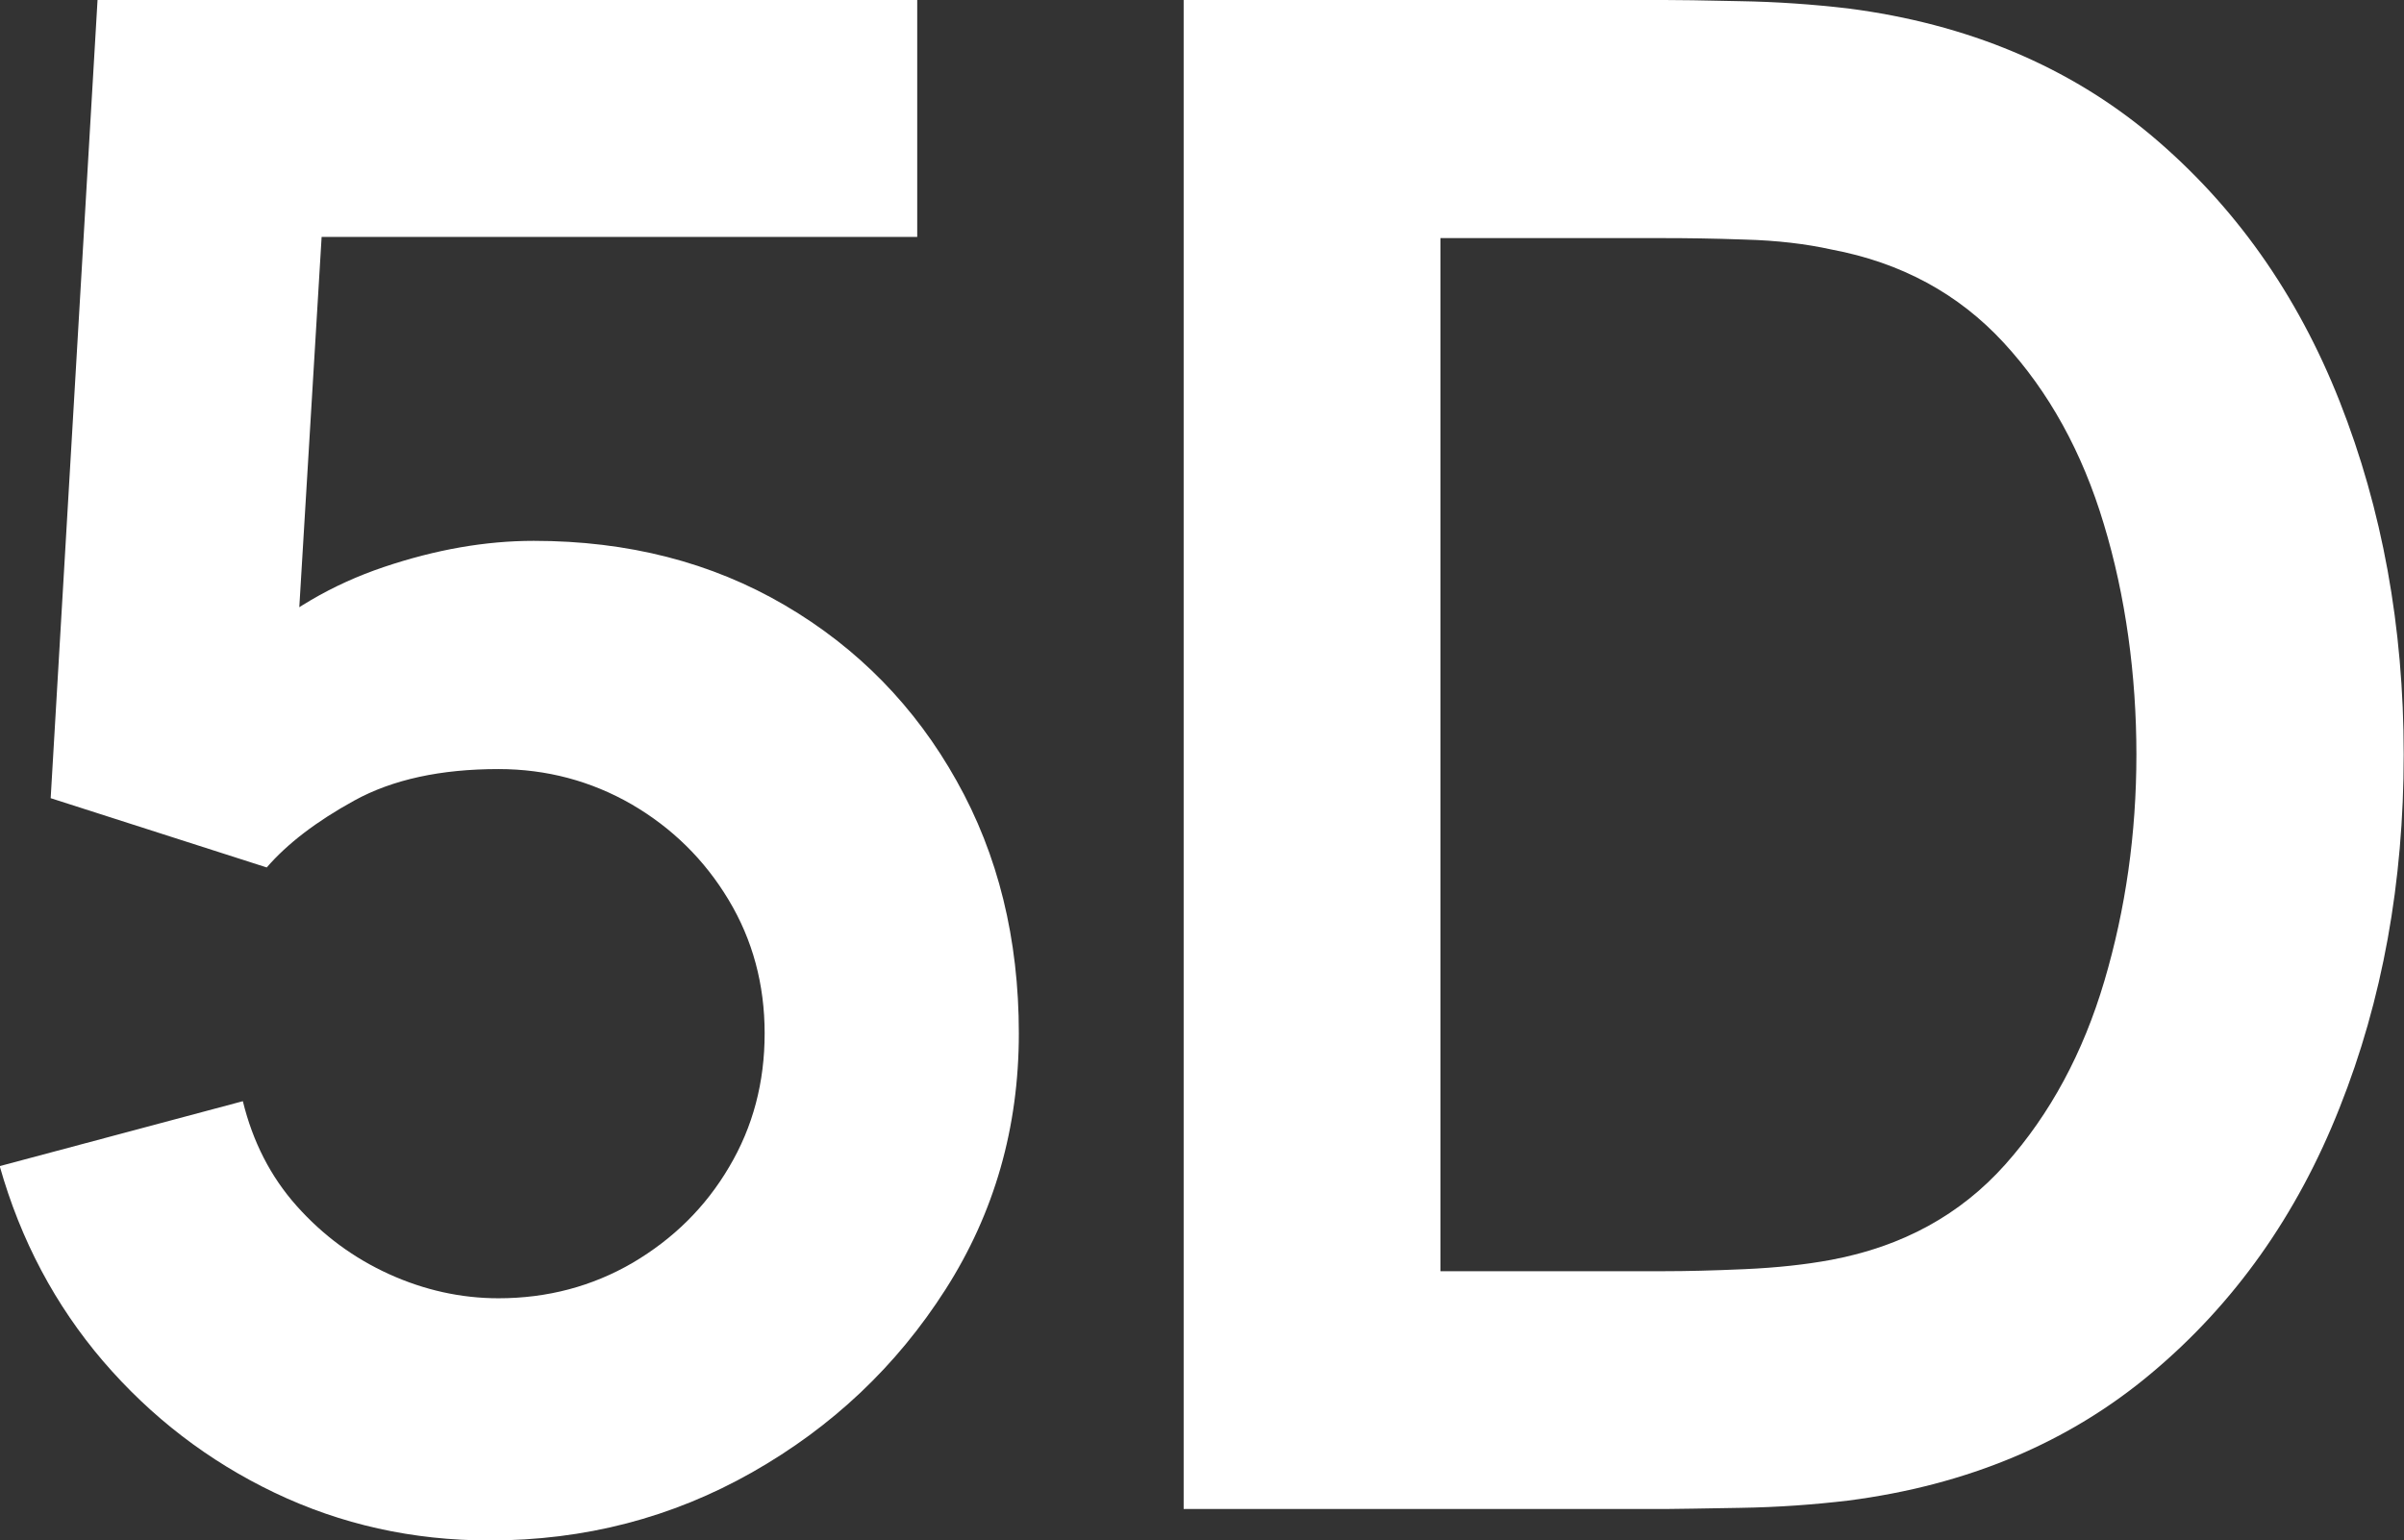
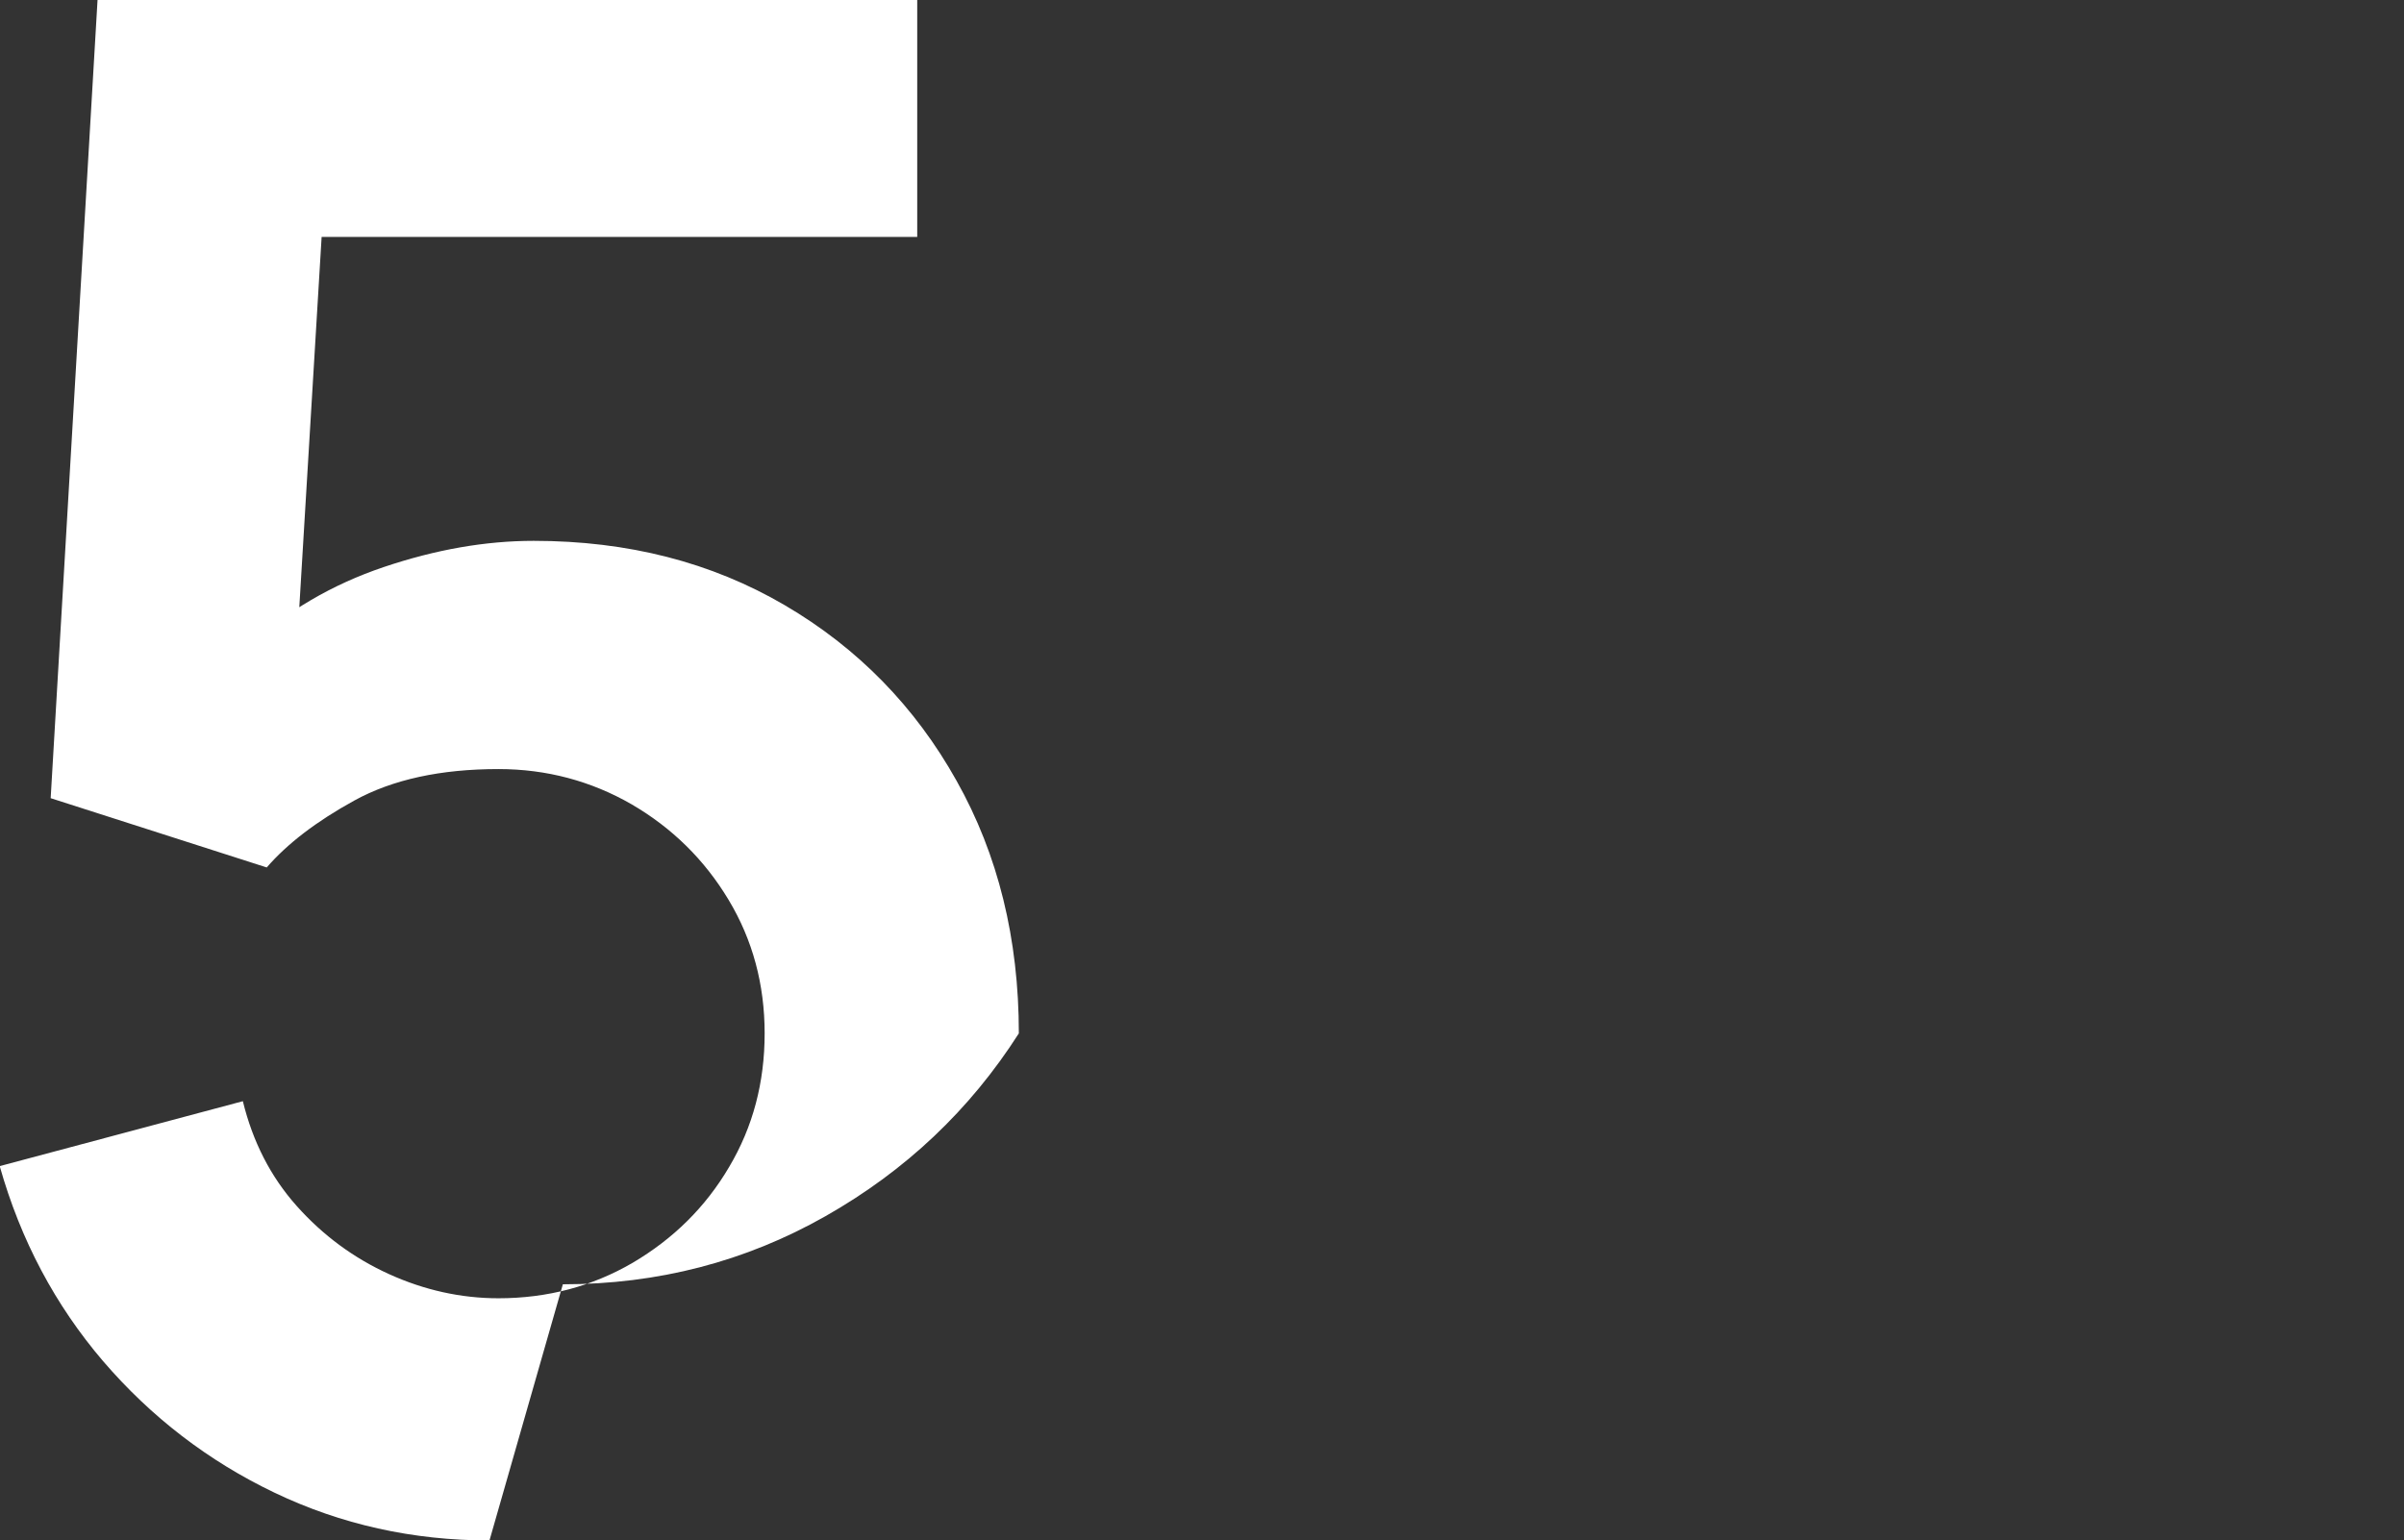
<svg xmlns="http://www.w3.org/2000/svg" id="Layer_2" data-name="Layer 2" viewBox="0 0 82.56 52.92">
  <rect x="0" y="0" width="82.56" height="52.92" fill="#333333" stroke="none" />
  <defs>
    <style>
      .cls-1 {
        fill: #fff;
      }
    </style>
  </defs>
  <g id="Layer_1-2" data-name="Layer 1">
    <g>
-       <path class="cls-1" d="M16.81,52.92c-2.64,0-5.1-.55-7.38-1.64-2.28-1.09-4.24-2.6-5.89-4.52-1.64-1.92-2.83-4.15-3.55-6.7l8.35-2.23c.34,1.39.95,2.59,1.85,3.6.9,1.01,1.96,1.79,3.17,2.34,1.21.55,2.47.83,3.76.83,1.68,0,3.22-.41,4.61-1.22,1.39-.82,2.5-1.91,3.31-3.29.82-1.38,1.22-2.91,1.22-4.59s-.41-3.21-1.24-4.59c-.83-1.38-1.94-2.47-3.33-3.28-1.39-.8-2.92-1.21-4.57-1.21-1.99,0-3.64.36-4.95,1.08-1.31.72-2.31,1.49-3.01,2.3l-7.42-2.38L3.35,0h28.15v8.14H7.99l3.24-3.06-1.15,19.08-1.58-1.94c1.34-1.22,2.9-2.14,4.68-2.74,1.78-.6,3.49-.9,5.15-.9,3.24,0,6.11.74,8.62,2.21,2.51,1.47,4.48,3.49,5.9,6.03,1.43,2.54,2.14,5.44,2.14,8.68s-.84,6.17-2.52,8.8c-1.68,2.63-3.89,4.72-6.64,6.28-2.75,1.56-5.75,2.34-9.02,2.34Z" />
-       <path class="cls-1" d="M40.65,51.84V0h16.52c.43,0,1.29.01,2.57.04,1.28.02,2.53.11,3.73.25,4.1.53,7.58,1.99,10.42,4.37,2.84,2.39,5,5.43,6.46,9.13,1.46,3.7,2.2,7.74,2.2,12.13s-.73,8.44-2.2,12.13c-1.46,3.7-3.62,6.74-6.46,9.12-2.84,2.39-6.32,3.85-10.42,4.38-1.18.14-2.41.23-3.71.25-1.3.02-2.16.04-2.59.04h-16.52ZM49.47,43.67h7.7c.72,0,1.64-.02,2.75-.07,1.12-.05,2.11-.16,2.97-.32,2.45-.46,4.44-1.55,5.98-3.28,1.54-1.73,2.67-3.83,3.4-6.3.73-2.47,1.1-5.06,1.1-7.78s-.37-5.45-1.12-7.92c-.74-2.47-1.89-4.55-3.44-6.23-1.55-1.68-3.52-2.75-5.92-3.2-.86-.19-1.85-.31-2.97-.34-1.12-.04-2.03-.05-2.75-.05h-7.7v35.5Z" />
+       <path class="cls-1" d="M16.81,52.92c-2.64,0-5.1-.55-7.38-1.64-2.28-1.09-4.24-2.6-5.89-4.52-1.64-1.92-2.83-4.15-3.55-6.7l8.35-2.23c.34,1.39.95,2.59,1.85,3.6.9,1.01,1.96,1.79,3.17,2.34,1.21.55,2.47.83,3.76.83,1.68,0,3.22-.41,4.61-1.22,1.39-.82,2.5-1.91,3.31-3.29.82-1.38,1.22-2.91,1.22-4.59s-.41-3.21-1.24-4.59c-.83-1.38-1.94-2.47-3.33-3.28-1.39-.8-2.92-1.21-4.57-1.21-1.99,0-3.64.36-4.95,1.08-1.31.72-2.31,1.49-3.01,2.3l-7.42-2.38L3.35,0h28.15v8.14H7.99l3.24-3.06-1.15,19.08-1.58-1.94c1.34-1.22,2.9-2.14,4.68-2.74,1.78-.6,3.49-.9,5.15-.9,3.24,0,6.11.74,8.62,2.21,2.51,1.47,4.48,3.49,5.9,6.03,1.43,2.54,2.14,5.44,2.14,8.68c-1.68,2.63-3.89,4.72-6.64,6.28-2.75,1.56-5.75,2.34-9.02,2.34Z" />
    </g>
  </g>
</svg>